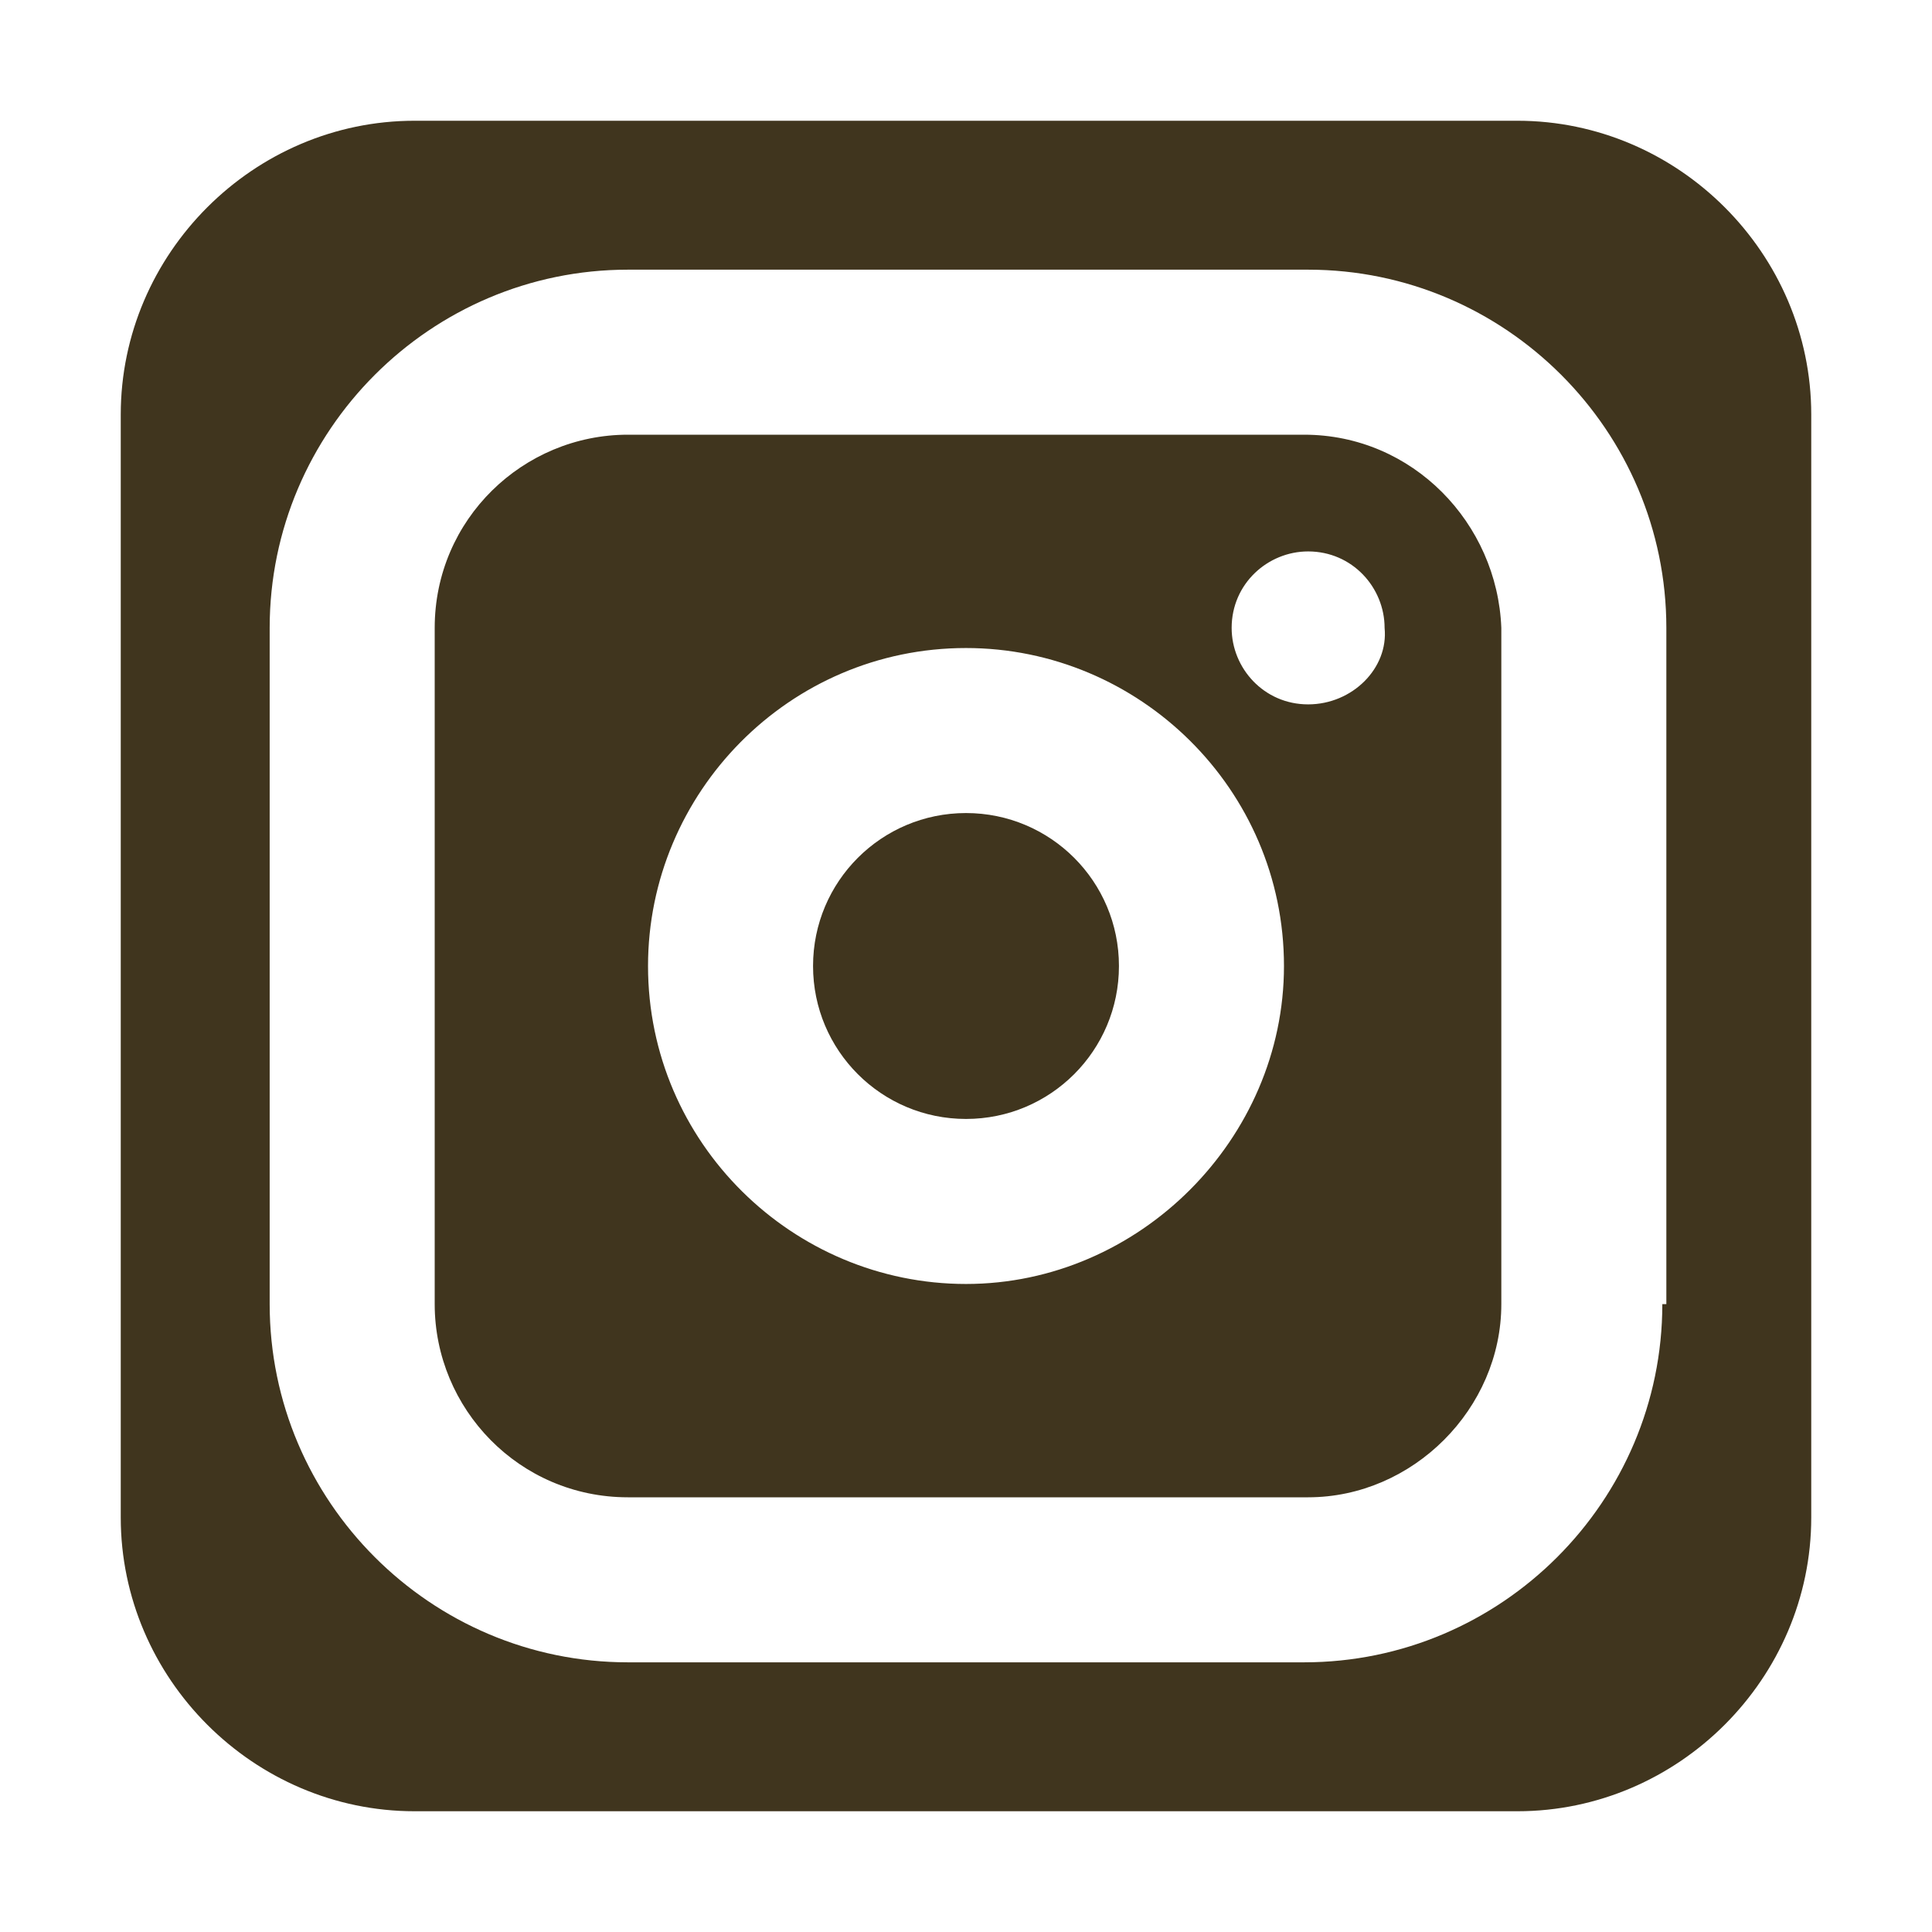
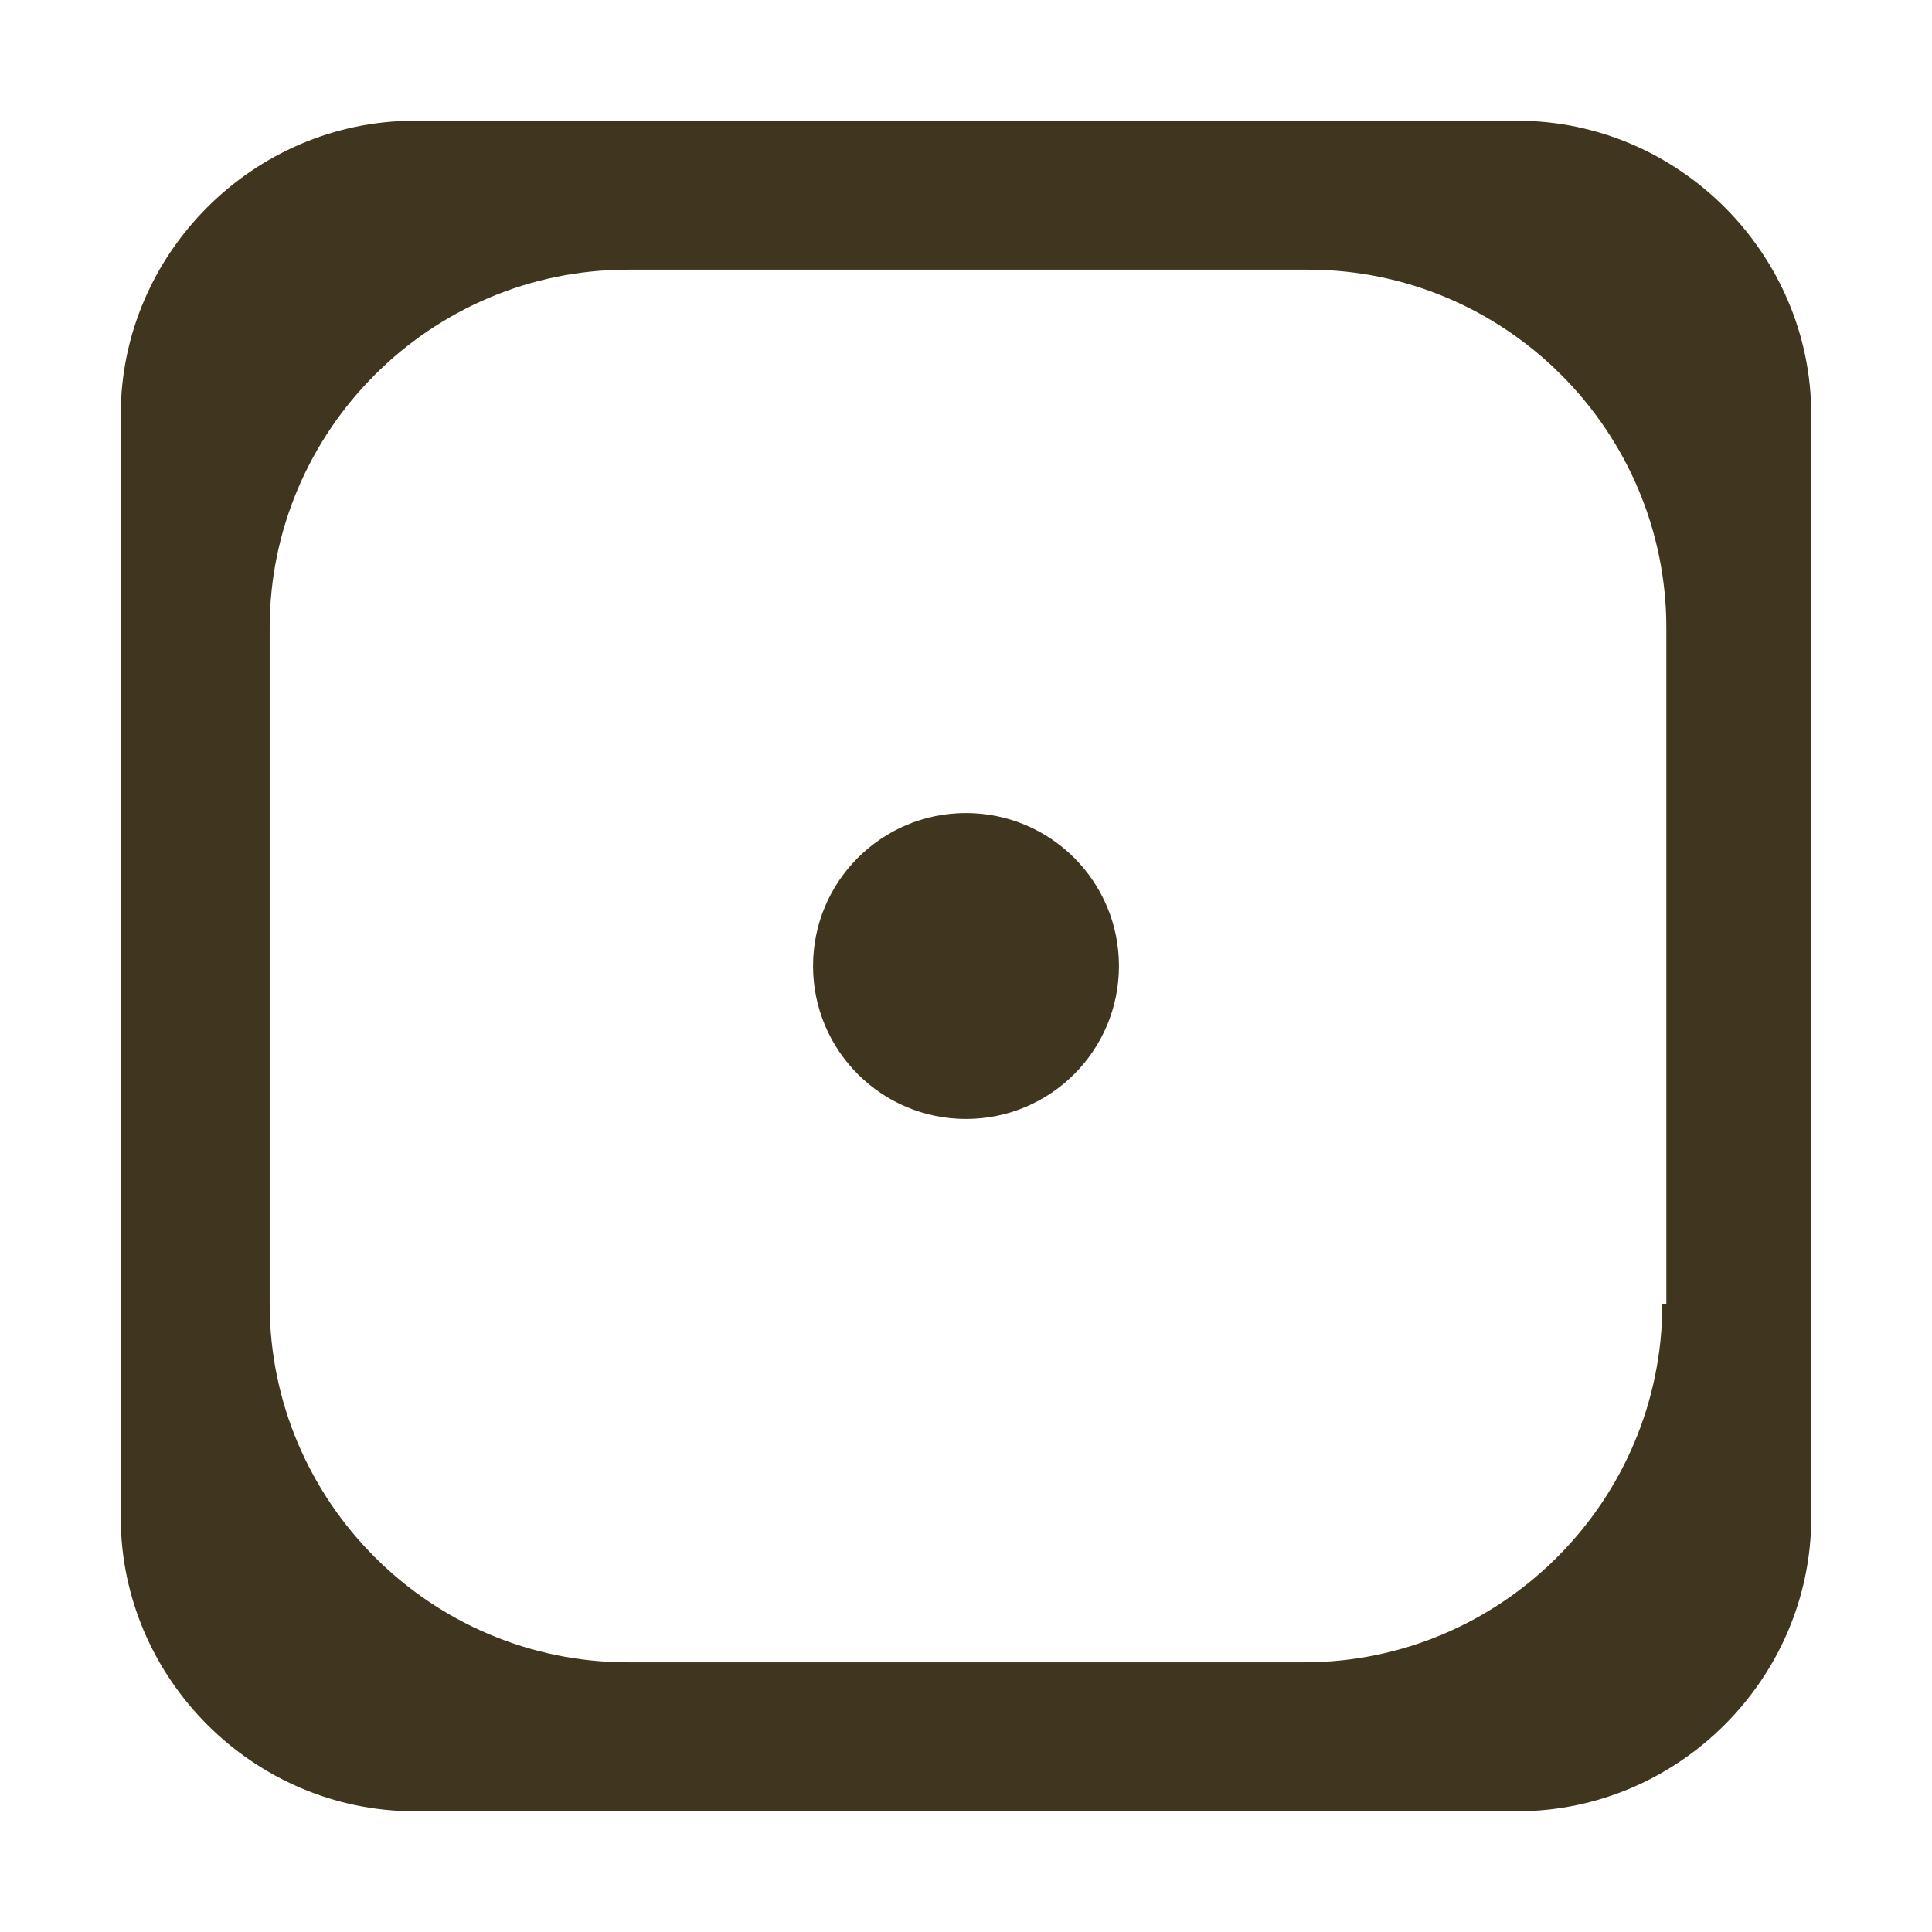
<svg xmlns="http://www.w3.org/2000/svg" version="1.1" id="圖層_1" x="0px" y="0px" width="48px" height="48px" viewBox="0 0 48 48" style="enable-background:new 0 0 48 48;" xml:space="preserve">
  <style type="text/css">
	.st0{fill:none;}
	.st1{fill:#40351E;}
</style>
  <g>
    <g>
      <rect class="st0" width="48" height="48" />
    </g>
    <g>
      <path class="st1" d="M37.7,3H10.3C6.3,3,3,6.3,3,10.3v27.4c0,4,3.3,7.3,7.3,7.3h27.4c4,0,7.3-3.3,7.3-7.3V10.3    C45,6.3,41.7,3,37.7,3z M41.3,32.4c0,4.9-4,8.9-8.9,8.9H15.6c-4.9,0-8.9-4-8.9-8.9V15.6c0-4.9,4-8.9,8.9-8.9h16.9    c4.9,0,8.9,4,8.9,8.9v16.8H41.3z" />
      <g>
        <path class="st1" d="M24,20.2c-2.1,0-3.8,1.7-3.8,3.8s1.7,3.8,3.8,3.8s3.8-1.7,3.8-3.8S26.1,20.2,24,20.2z" />
-         <path class="st1" d="M32.4,10.8H15.6c-2.6,0-4.8,2.1-4.8,4.8v16.8c0,2.6,2.1,4.8,4.8,4.8h16.9c2.6,0,4.8-2.2,4.8-4.8V15.6     C37.2,13,35.1,10.8,32.4,10.8z M24,31.9c-4.3,0-7.9-3.5-7.9-7.9c0-4.3,3.5-7.9,7.9-7.9c4.3,0,7.9,3.5,7.9,7.9     C31.9,28.3,28.3,31.9,24,31.9z M32.5,17.5c-1.1,0-1.9-0.9-1.9-1.9c0-1.1,0.9-1.9,1.9-1.9c1.1,0,1.9,0.9,1.9,1.9     C34.5,16.6,33.6,17.5,32.5,17.5z" />
      </g>
    </g>
  </g>
</svg>